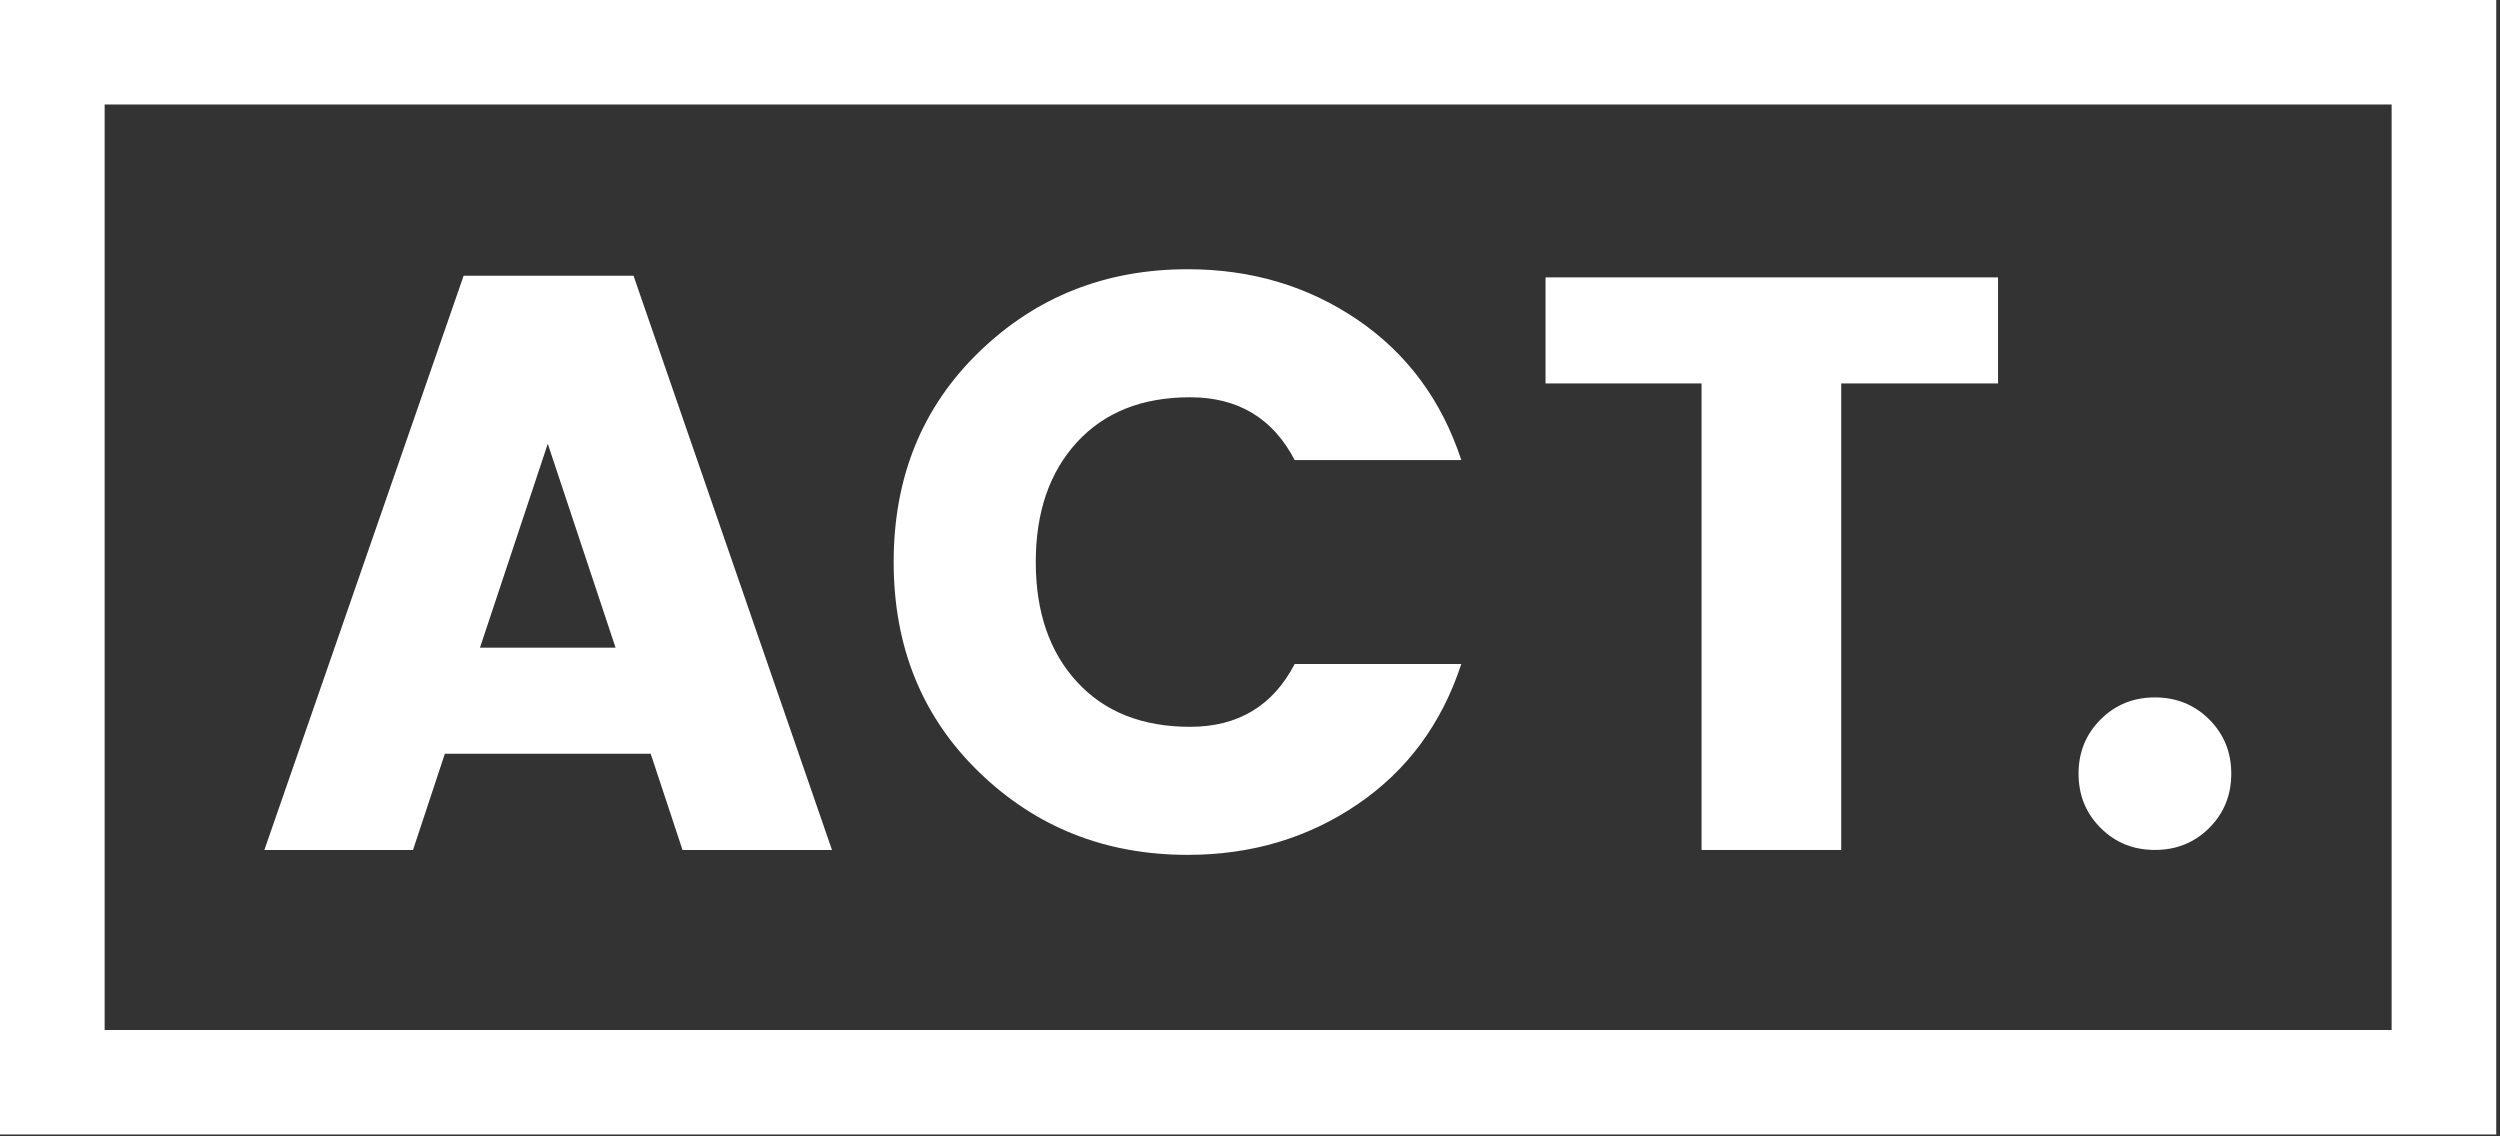
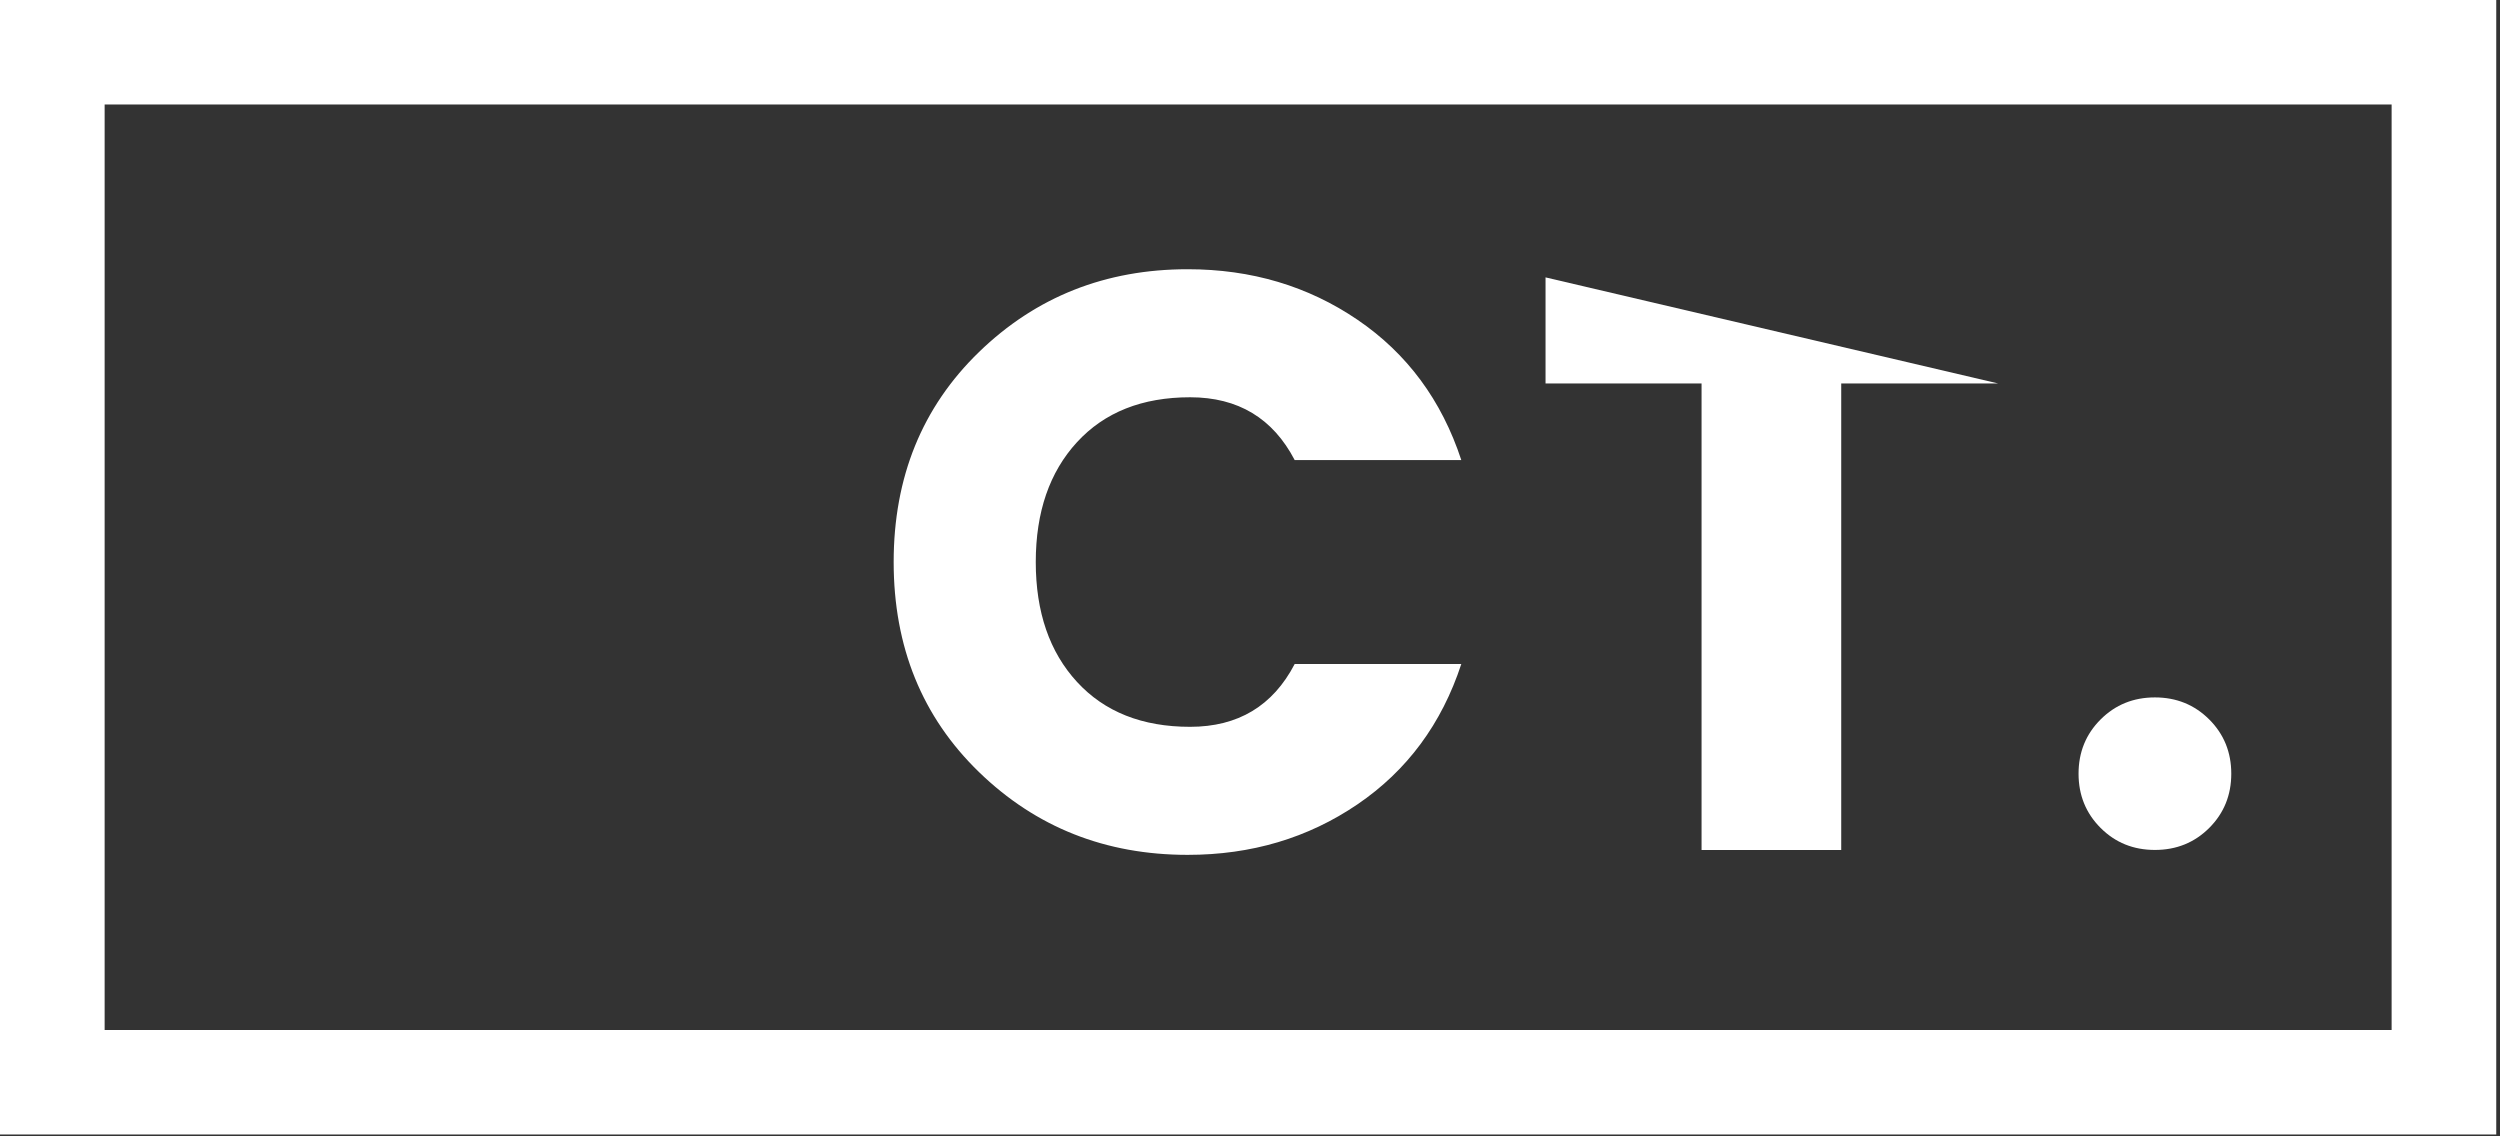
<svg xmlns="http://www.w3.org/2000/svg" xmlns:ns1="http://www.serif.com/" width="100%" height="100%" viewBox="0 0 88 40" version="1.1" xml:space="preserve" style="fill-rule:evenodd;clip-rule:evenodd;stroke-linejoin:round;stroke-miterlimit:2;">
  <rect x="0" y="0" width="88" height="40" fill="#333333" stroke="none" />
  <g id="Group-7" transform="matrix(1,0,0,1,0,2e-06)">
    <g id="Page-1">
      <g id="Homepage-Desktop">
        <g id="Group-2">
          <g id="Group-71" ns1:id="Group-7">
            <g id="path14" transform="matrix(1,7.65714e-16,7.65714e-16,-1,-1.42109e-14,39.625)">
-               <path d="M16.895,16.827L21.668,16.827L19.282,24.004L16.895,16.827ZM24.025,9.706L22.904,13.094L15.659,13.094L14.538,9.706L9.306,9.706L16.32,29.919L22.3,29.919L29.286,9.706L24.025,9.706" style="fill:white;fill-rule:nonzero;" />
-             </g>
+               </g>
            <g id="path16" transform="matrix(1,7.65714e-16,7.65714e-16,-1,-1.42109e-14,39.568)">
              <path d="M34.461,12.391C32.458,14.334 31.457,16.798 31.457,19.784C31.457,22.77 32.458,25.234 34.461,27.177C36.464,29.119 38.912,30.091 41.806,30.091C44.049,30.091 46.042,29.498 47.786,28.311C49.53,27.124 50.747,25.478 51.438,23.373L45.573,23.373C44.806,24.846 43.579,25.584 41.892,25.584C40.206,25.584 38.878,25.057 37.911,24.004C36.943,22.951 36.459,21.545 36.459,19.784C36.459,18.023 36.943,16.616 37.911,15.564C38.878,14.511 40.206,13.984 41.892,13.984C43.579,13.984 44.806,14.721 45.573,16.195L51.438,16.195C50.747,14.089 49.53,12.444 47.786,11.257C46.042,10.07 44.049,9.477 41.806,9.477C38.912,9.477 36.464,10.448 34.461,12.391" style="fill:white;fill-rule:nonzero;" />
            </g>
            <g id="path18" transform="matrix(1,7.65714e-16,7.65714e-16,-1,-1.42109e-14,39.683)">
-               <path d="M54.403,26.186L54.403,29.919L70.331,29.919L70.331,26.186L64.811,26.186L64.811,9.764L59.895,9.764L59.895,26.186L54.403,26.186" style="fill:white;fill-rule:nonzero;" />
+               <path d="M54.403,26.186L54.403,29.919L70.331,26.186L64.811,26.186L64.811,9.764L59.895,9.764L59.895,26.186L54.403,26.186" style="fill:white;fill-rule:nonzero;" />
            </g>
            <g id="path20" transform="matrix(1,7.65714e-16,7.65714e-16,-1,-1.42109e-14,54.468)">
              <path d="M78.541,27.234C78.541,26.478 78.282,25.842 77.765,25.325C77.247,24.808 76.61,24.55 75.853,24.55C75.095,24.55 74.458,24.808 73.941,25.325C73.424,25.842 73.165,26.478 73.165,27.234C73.165,27.99 73.424,28.627 73.941,29.143C74.458,29.66 75.095,29.919 75.853,29.919C76.61,29.919 77.247,29.66 77.765,29.143C78.282,28.627 78.541,27.99 78.541,27.234" style="fill:white;fill-rule:nonzero;" />
            </g>
            <g id="path22" transform="matrix(1,7.65714e-16,7.65714e-16,-1,-1.42109e-14,39.934)">
              <path d="M3.683,3.678L84.185,3.678L84.185,36.256L3.683,36.256L3.683,3.678ZM87.868,-0L-0,-0L-0,39.934L87.868,39.934L87.868,-0" style="fill:white;fill-rule:nonzero;" />
            </g>
          </g>
        </g>
      </g>
    </g>
  </g>
</svg>